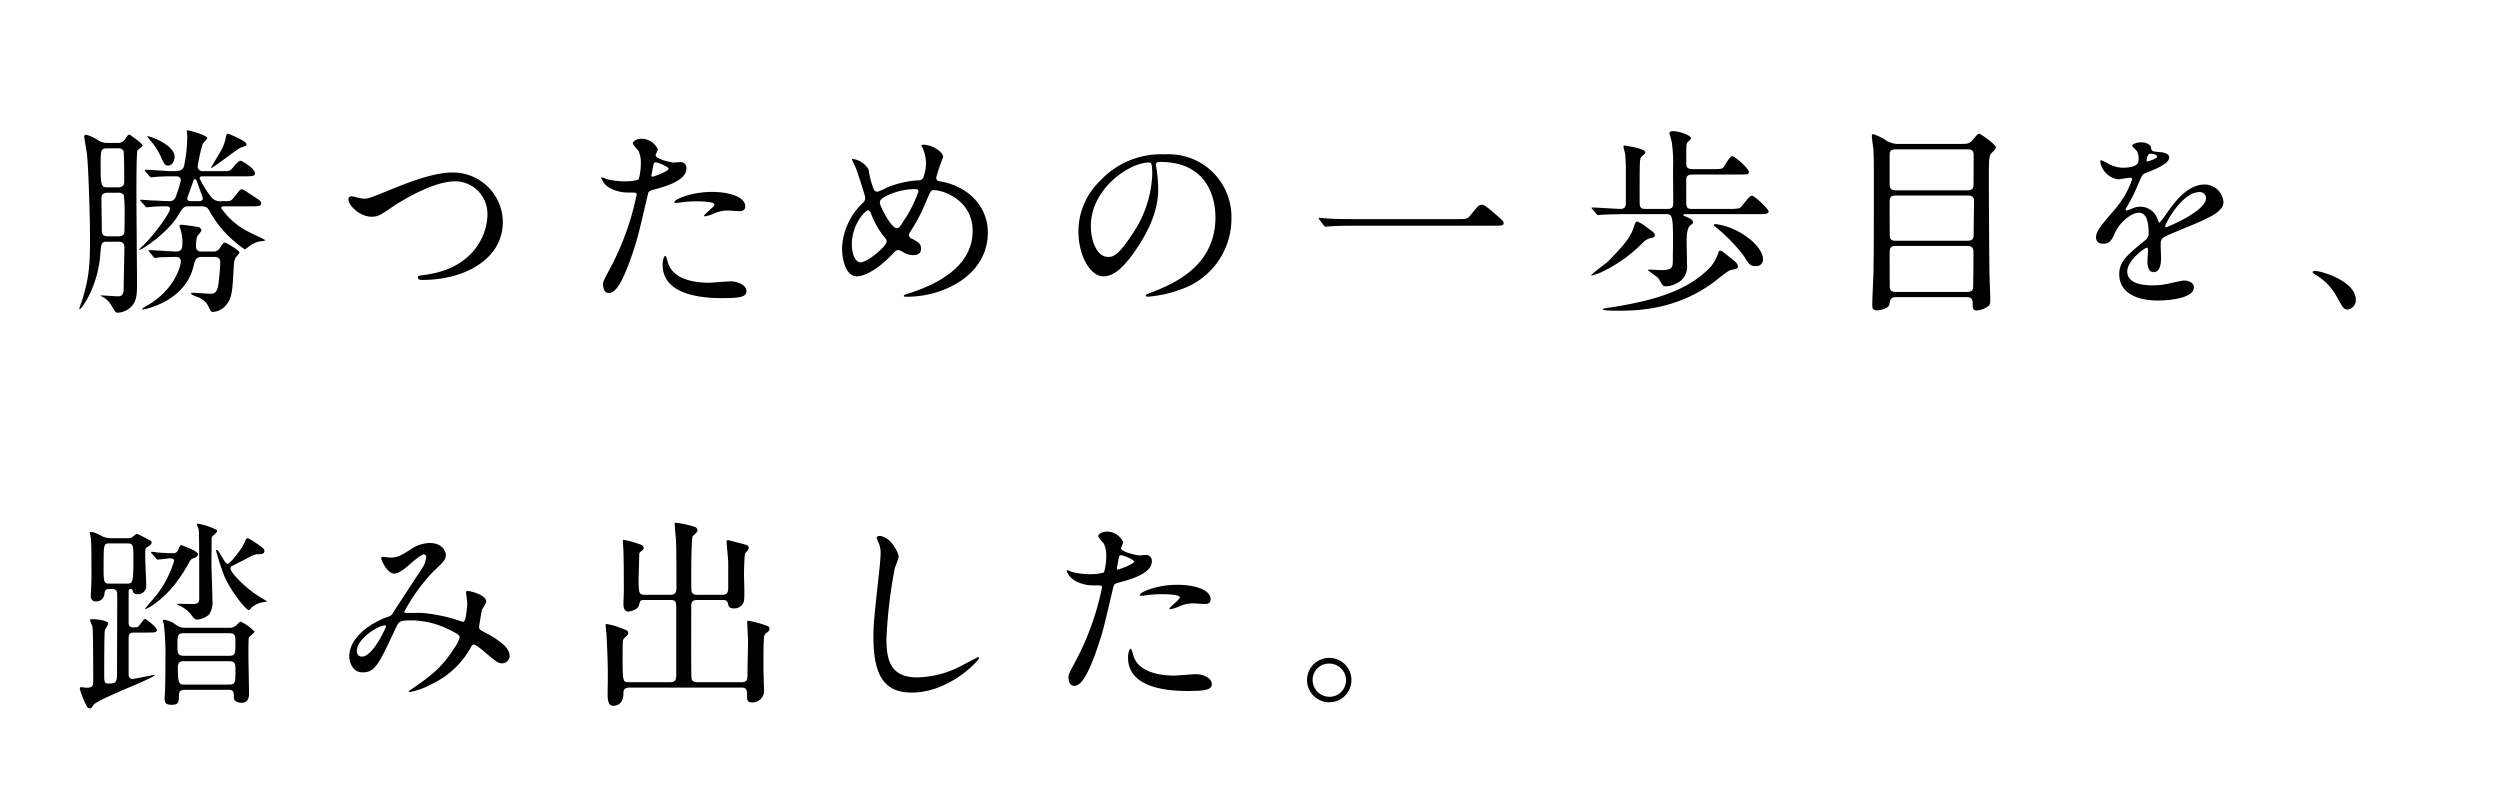
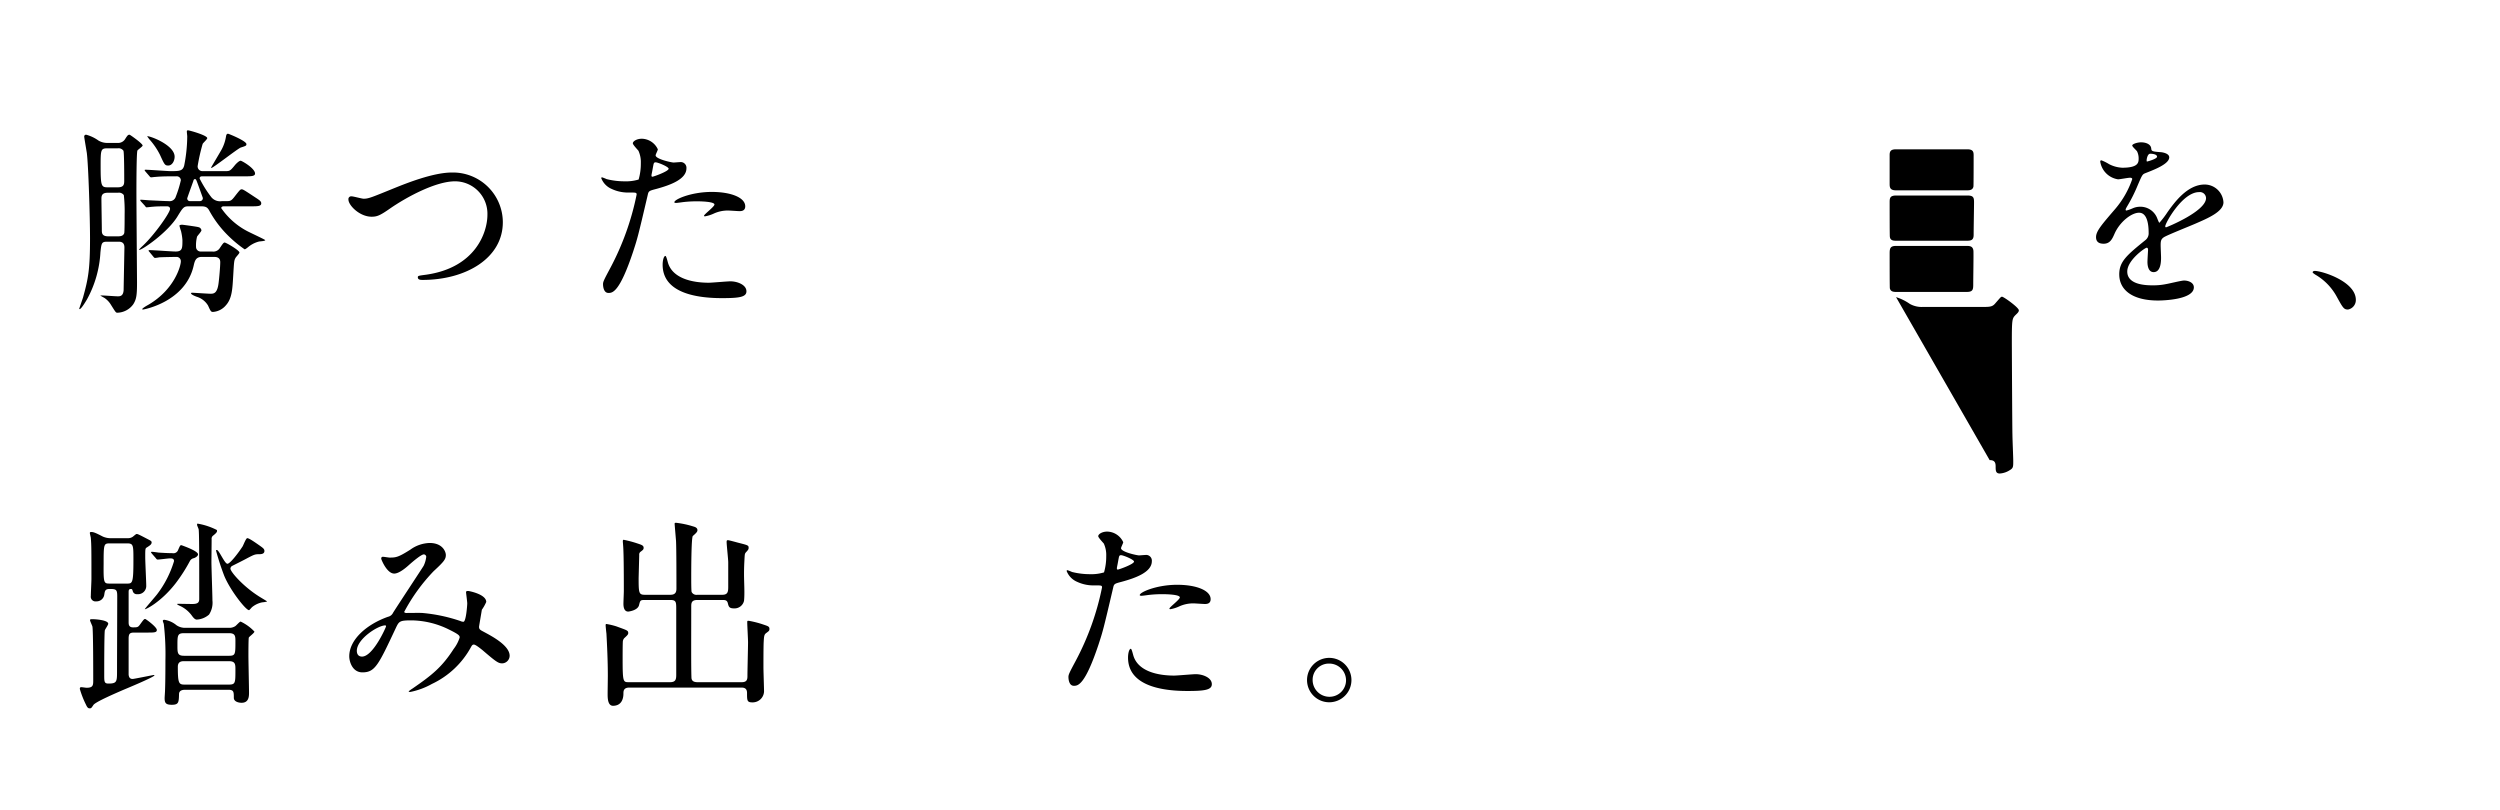
<svg xmlns="http://www.w3.org/2000/svg" width="420" height="136" viewBox="0 0 420 136">
  <title>about__section-08-ttl--3--sp</title>
  <path d="M19.728,24.011a1.387,1.387,0,0,0,1.243-.571c.47-.739.538-.806.806-.806.067,0,2.184,1.478,2.184,1.814,0,.168-.772.672-.874.84-.168.369-.168,6.115-.168,6.988,0,2.419.101,14.717.101,15.188,0,2.117-.101,2.822-.638,3.662a3.389,3.389,0,0,1-2.688,1.411c-.235,0-.302-.134-1.042-1.31a3.639,3.639,0,0,0-1.109-1.176c-.605-.336-.672-.369-.672-.403,0-.067,2.419.134,2.89.134.37,0,.94,0,1.008-1.042,0-.168.134-7.056.134-7.157,0-.504-.168-.975-.94-.975H17.981c-.907,0-.941.235-1.109,1.781a18.501,18.501,0,0,1-2.252,7.896c-.202.336-.974,1.647-1.243,1.647a.072.072,0,0,1-.067-.067c0-.033.538-1.579.638-1.881.874-3.159,1.176-4.704,1.176-9.912,0-3.528-.269-12.297-.538-14.38-.067-.437-.437-2.587-.437-2.722a.3.3,0,0,1,.336-.336,6.294,6.294,0,0,1,2.05.974,2.907,2.907,0,0,0,1.579.403Zm.067,7.459c1.042,0,1.075-.538,1.075-1.142,0-.639,0-4.738-.134-5.007a1.002,1.002,0,0,0-.974-.403H18.048c-1.109,0-1.142.235-1.142,2.889,0,3.428.101,3.663,1.176,3.663Zm.034,8.232c.269,0,.874,0,1.042-.537.067-.168.067-2.755.067-3.125a24.354,24.354,0,0,0-.134-3.259,1.002,1.002,0,0,0-.975-.403h-1.68c-.874,0-1.109.336-1.109.974,0,.773.067,4.503.067,5.376,0,.504.101.975,1.075.975Zm11.861-5.04c-.806,0-.941.168-1.881,1.714-1.68,2.722-5.914,5.611-6.418,5.611-.168,0,.538-.639.571-.672,1.982-1.848,4.604-5.578,4.604-6.216,0-.437-.437-.437-.538-.437-.605,0-1.714,0-2.318.067-.169,0-.907.101-1.075.101-.101,0-.169-.067-.269-.235l-.672-.739c-.134-.168-.134-.202-.134-.235,0-.067.033-.067.101-.067.269,0,1.31.101,1.512.101.773.034,2.655.134,3.192.134a1.066,1.066,0,0,0,1.176-.773,18.477,18.477,0,0,0,.84-2.721.682.682,0,0,0-.772-.672h-.605c-.605,0-1.881,0-2.89.101-.134,0-.605.067-.706.067-.134,0-.202-.067-.302-.201l-.672-.773c-.101-.168-.135-.168-.135-.235,0-.034.034-.067.135-.067.672,0,3.628.235,4.233.235,1.445,0,2.05,0,2.285-.975a26.019,26.019,0,0,0,.504-4.872c0-.101-.067-.672-.067-.772,0-.169.034-.235.202-.235.235,0,3.226.84,3.226,1.311,0,.201-.706.806-.773.974a31.131,31.131,0,0,0-.84,3.729.792.792,0,0,0,.772.84h3.831c.739,0,.84,0,1.579-.907.235-.303.773-.84,1.042-.84.202,0,2.419,1.277,2.419,2.15,0,.47-.672.47-1.814.47H33.974c-.134,0-.436,0-.436.37A18.843,18.843,0,0,0,35.52,33.15a1.909,1.909,0,0,0,1.781.638h.706c.706,0,.84,0,1.546-.941.739-.941.84-1.041,1.042-1.041.235,0,.437.134,2.319,1.377.672.437.974.639.974.975,0,.504-.605.504-1.814.504H37.603c-.302,0-.436.135-.436.303a12.209,12.209,0,0,0,4.838,4.099c.403.202,2.553,1.209,2.553,1.277,0,.168-.874.201-1.042.235a4.67,4.67,0,0,0-1.915,1.008c-.101.067-.37.302-.504.302a20.434,20.434,0,0,1-2.755-2.285A17.985,17.985,0,0,1,35.15,35.368c-.269-.471-.504-.706-1.344-.706ZM25.104,42.323c-.134-.135-.134-.168-.134-.202a.089.089,0,0,1,.101-.101c.706,0,3.831.235,4.435.235,1.143,0,1.143-.571,1.143-1.915a9.362,9.362,0,0,0-.235-1.512,9.24,9.24,0,0,1-.269-.907c0-.134.336-.168.437-.168.135,0,2.587.336,2.722.403a.632.632,0,0,1,.538.538c0,.202-.672.907-.739,1.075a5.944,5.944,0,0,0-.168,1.747.772.772,0,0,0,.84.739h1.882a1.279,1.279,0,0,0,1.31-.639c.37-.537.571-.873.772-.873.235,0,2.486,1.31,2.486,1.68,0,.168-.571.739-.638.874-.269.437-.269.706-.403,2.957-.134,2.185-.168,3.831-1.209,5.007a3.114,3.114,0,0,1-2.184,1.143c-.336,0-.403-.101-.84-1.075a3.34,3.34,0,0,0-1.915-1.478c-.269-.101-.941-.37-.941-.571,0-.101.134-.101.202-.101.235,0,2.621.168,3.091.168.537,0,1.142-.067,1.344-1.882.101-.773.269-2.722.269-3.427,0-.874-.772-.874-1.042-.874h-2.083c-1.008,0-1.176.739-1.344,1.478C31.152,50.723,24.163,52,24.029,52c-.067,0-.134,0-.134-.067,0-.134.672-.538,1.042-.739,4.469-2.621,5.443-6.619,5.443-7.258a.716.716,0,0,0-.772-.772c-.538,0-2.218.034-2.856.067a5.169,5.169,0,0,1-.706.101c-.101,0-.168-.067-.303-.235ZM29.337,26.33c0,.638-.37,1.478-1.075,1.478-.571,0-.638-.168-1.377-1.78a11.804,11.804,0,0,0-1.848-2.688c-.034-.067-.302-.403-.302-.437C24.835,22.701,29.337,24.28,29.337,26.33Zm4.234,7.459a.486.486,0,0,0,.504-.538s-.907-2.554-1.042-2.856c-.101-.235-.135-.302-.269-.302-.202,0-.235.134-.302.37-.168.47-1.008,2.789-1.008,2.856a.447.447,0,0,0,.504.47Zm4.737-11.323c.101,0,3.091,1.209,3.091,1.747,0,.269-.101.302-.941.571-.504.168-4.637,3.427-4.939,3.427l-.067-.033c.067-.168,1.545-2.621,1.815-3.125a6.952,6.952,0,0,0,.706-2.15C38.006,22.701,38.073,22.466,38.309,22.466Z" />
  <path d="M58.536,33.52a.47.47,0,0,1,.504-.538c.336,0,1.747.403,2.05.403.84,0,1.276-.202,5.409-1.882,1.613-.639,6.216-2.52,9.408-2.52a8.379,8.379,0,0,1,8.568,8.299c.034,6.115-6.25,9.744-13.474,9.744-.302,0-.806,0-.806-.437,0-.269.134-.269,1.377-.437,8.299-1.176,10.315-7.089,10.315-10.08a5.451,5.451,0,0,0-5.443-5.611c-3.192,0-7.997,2.553-10.92,4.57-1.68,1.176-2.184,1.377-3.091,1.377C60.417,36.409,58.536,34.494,58.536,33.52Z" />
  <path d="M102.52,45.045A45.236,45.236,0,0,0,106.955,32.68c0-.336-.134-.336-1.21-.336a6.456,6.456,0,0,1-2.99-.605,3.236,3.236,0,0,1-1.747-1.815.142.142,0,0,1,.134-.135,7.319,7.319,0,0,1,.772.303,12.357,12.357,0,0,0,2.991.37,7.36,7.36,0,0,0,2.385-.302,9.711,9.711,0,0,0,.37-2.755,4.638,4.638,0,0,0-.403-2.083c-.135-.168-.941-1.008-.941-1.243,0-.336.638-.772,1.512-.772a3.031,3.031,0,0,1,2.688,1.781c0,.168-.37.84-.37,1.008,0,.638,2.688,1.21,3.024,1.21.134,0,.874-.067,1.042-.067a.961.961,0,0,1,1.109,1.042c0,1.882-2.856,2.856-5.074,3.461-1.143.302-1.277.336-1.411.94-1.714,7.325-1.747,7.358-2.453,9.543-2.319,6.989-3.528,6.989-4.167,6.989-.807,0-.907-1.108-.907-1.478C101.31,47.329,101.478,46.993,102.52,45.045Zm7.09-15.355c.168,0,2.721-.907,2.721-1.344,0-.336-1.815-1.075-2.184-1.075-.201,0-.302.067-.369.403-.135.672-.135.772-.303,1.579C109.441,29.488,109.408,29.69,109.609,29.69Zm2.553,14.246c.706,2.924,4.335,3.562,6.888,3.562.571,0,3.124-.235,3.662-.235,1.143,0,2.688.571,2.688,1.68,0,.974-1.243,1.143-4.099,1.143-5.443,0-9.979-1.378-9.979-5.611,0-.773.202-1.478.47-1.478C111.928,42.995,112.129,43.835,112.163,43.935Zm7.426-11.692c3.192,0,5.611.94,5.611,2.419,0,.807-.706.807-.974.807-.302,0-1.613-.101-1.882-.101a5.649,5.649,0,0,0-2.486.537,5.862,5.862,0,0,1-1.411.437c-.067,0-.168,0-.168-.101,0-.235,1.747-1.512,1.747-1.881,0-.504-2.385-.538-2.889-.538a19.793,19.793,0,0,0-2.419.135c-.202.033-.975.134-1.109.134-.034,0-.269,0-.302-.067C113.07,33.587,115.993,32.243,119.588,32.243Z" />
-   <path d="M152.483,49.85c-.571,0-.639,0-.639-.168,0-.101.101-.168.975-.437,4.435-1.445,10.584-4.368,10.584-10.45,0-5.241-5.006-6.854-6.519-6.854-.504,0-.571.202-1.445,2.252a28.452,28.452,0,0,1-2.554,4.805.879.879,0,0,0-.168.47.66.66,0,0,0,.504.639c1.143.605,1.512.874,1.512,1.68,0,.874-.706,1.075-1.243,1.075a3.33,3.33,0,0,1-1.881-.571c-.471-.235-.504-.269-.706-.269-.336,0-.403.067-1.008.706-2.722,2.855-4.939,3.696-5.88,3.696-2.184,0-2.554-3.427-2.554-4.771a11.101,11.101,0,0,1,3.528-7.594,1.078,1.078,0,0,0,.37-.874c0-.302-1.344-4.334-1.512-4.805-.101-.269-.706-1.478-.706-1.579,0-.033,0-.101.067-.101a3.554,3.554,0,0,1,2.722,1.815,14.425,14.425,0,0,0,.874,3.326.693.693,0,0,0,.605.37,9.817,9.817,0,0,0,1.613-.706,16.291,16.291,0,0,1,5.242-1.21.865.865,0,0,0,.84-.437,7.61,7.61,0,0,0,.47-2.486,6.622,6.622,0,0,0-.706-2.789.568.568,0,0,1-.067-.168c0-.101.269-.101.336-.101,1.512,0,3.326,1.243,3.326,2.05a31.479,31.479,0,0,0-1.176,3.461c0,.537.37.605.638.638,4.704.806,8.03,4.167,8.03,8.602C165.956,46.254,158.463,49.85,152.483,49.85ZM148.72,40.005a13.722,13.722,0,0,1-2.285-3.864c-.168-.47-.302-.807-.605-.807-.437,0-2.722,2.318-2.722,5.712,0,1.814.672,3.024,1.445,3.024,1.243,0,4.401-2.755,4.401-3.461A.761.761,0,0,0,148.72,40.005Zm5.107-8.232a10.993,10.993,0,0,0-5.107,1.243c-.571.336-.907.571-.907,1.042,0,.571,1.915,4.267,2.822,4.267.336,0,.47-.067,1.176-1.21a21.284,21.284,0,0,0,2.486-4.939C154.297,31.773,153.961,31.773,153.827,31.773Z" />
-   <path d="M194.18,27.674c0,.101.067.235.067.369a25.787,25.787,0,0,1,.336,3.629c0,2.251-.504,5.376-3.461,9.845-2.688,4.099-4.401,4.906-5.746,4.906-2.217,0-4.2-3.461-4.2-7.56a11.836,11.836,0,0,1,3.73-8.568,13.901,13.901,0,0,1,10.718-4.368,10.948,10.948,0,0,1,5.41,1.075,10.531,10.531,0,0,1,5.846,9.778,12.531,12.531,0,0,1-8.467,11.827,20.655,20.655,0,0,1-5.577,1.243c-.135,0-.336-.034-.336-.235,0-.101.067-.135.907-.471,3.495-1.377,10.786-4.267,10.786-12.633,0-1.31-.134-9.307-9.307-9.307C194.214,27.203,194.18,27.472,194.18,27.674Zm-10.92,10.315c0,2.184.874,5.174,2.923,5.174.974,0,1.781-.403,4.099-3.897a19.218,19.218,0,0,0,3.292-9.778c0-2.016-.134-2.184-.571-2.184C189.812,27.304,183.26,31.638,183.26,37.989Z" />
-   <path d="M244.815,36.812c1.512,0,1.68,0,2.15-.571,1.344-1.68,1.512-1.848,1.949-1.848.336,0,.538,0,2.89,2.083.537.471.806.706.806.975,0,.47-.202.47-1.848.47H227.646c-2.822,0-3.83.067-4.233.101-.101,0-.605.067-.706.067-.134,0-.202-.101-.302-.202l-.706-.94c-.034-.067-.168-.235-.168-.303s.101-.067.135-.067c.168,0,1.21.135,1.411.135,1.075.101,3.696.101,4.67.101Z" />
-   <path d="M278.013,39.501c0,.269-.135.403-.706.504a2.656,2.656,0,0,0-1.377.84,24.419,24.419,0,0,1-7.022,4.939,12.539,12.539,0,0,1-1.445.504c-.067,0-.134,0-.134-.067,0-.168,2.587-2.05,2.89-2.352,3.125-3.259,3.797-4.133,4.435-6.25.034-.067.168-.403.37-.403a5.125,5.125,0,0,1,1.546.907C277.878,39.064,278.013,39.198,278.013,39.501Zm2.083-4.402c.907,0,1.008-.37,1.008-1.075,0-1.881-.034-3.83-.034-5.746a24.238,24.238,0,0,0-.201-4.335c-.034-.269-.403-1.445-.403-1.579,0-.302.437-.336.571-.336,1.075,0,3.058.706,3.058,1.21,0,.135-.605.639-.672.773-.134.302-.134.605-.134,3.226,0,.605,0,1.176,1.042,1.176h3.495c1.277,0,1.512-.067,1.713-.302s1.075-1.882,1.445-1.882c.47,0,2.822,2.083,2.822,2.654,0,.437-.202.437-1.814.437h-7.661c-1.042,0-1.042.538-1.042,1.042V33.99c0,1.075.37,1.109,1.075,1.109h6.149a7.103,7.103,0,0,0,1.747-.134c.37-.202,1.579-2.083,2.05-2.083.504,0,2.822,2.284,2.822,2.62,0,.471-.605.471-1.781.471H283.052c-.067,0-.269.034-.269.168,0,.067.101.101.773.403.538.235.806.403.874.772.034.168-.034.235-.471.571-.571.403-.605,2.016-.605,2.755,0,.202.067,3.393.067,3.797a3.077,3.077,0,0,1-1.545,3.058,4.455,4.455,0,0,1-1.982.605,1.326,1.326,0,0,1-.47-.101c-.202-.101-.706-1.142-.874-1.311-.235-.235-1.68-1.243-1.68-1.277,0-.101.134-.134.202-.134.101,0,1.579.101,1.881.101,1.916,0,2.05-.37,2.083-1.479,0-.975.033-2.352.033-3.36,0-4.301-.134-4.569-1.209-4.569h-6.418c-.605,0-3.091.034-4.233.1-.101,0-.605.067-.739.067-.101,0-.168-.067-.269-.202l-.672-.773c-.134-.168-.134-.168-.134-.235s.067-.067.134-.067c.672,0,3.965.235,4.738.235.739,0,.874-.437.874-1.109V29.186a28.879,28.879,0,0,0-.135-3.461,10.144,10.144,0,0,1-.269-1.075c0-.168.101-.201.235-.201.033,0,3.427.504,3.427,1.108a.579.579,0,0,1-.033.235,6.603,6.603,0,0,0-.706.672c-.202.403-.202,1.109-.202,7.358,0,1.008.134,1.277,1.008,1.277Zm11.861,9.61c0,.403-.135.436-.941.605-.571.101-.773.269-2.621,1.714-6.586,5.174-13.675,5.174-16.733,5.174-.37,0-2.453,0-2.453-.269a5.436,5.436,0,0,1,1.31-.269c8.367-1.311,12.97-3.091,16.431-6.384a6.547,6.547,0,0,0,1.68-2.688c.135-.403.168-.47.403-.47.202,0,.336.134,1.545,1.075C291.688,44.07,291.957,44.339,291.957,44.709Zm4.233-1.143a1.122,1.122,0,0,1-1.243,1.143c-.941,0-1.21-.437-1.915-1.613a27.559,27.559,0,0,0-4.536-4.737c-.504-.403-.571-.437-.571-.571s.269-.135.336-.135a10.71,10.71,0,0,1,2.722.739C294.342,39.837,296.19,42.122,296.19,43.566Z" />
-   <path d="M318.535,49.916c-.907,0-1.008.47-1.109,1.176-.134.84-1.713,1.042-2.117,1.042-.739,0-.773-.47-.773-.874,0-.739.168-4.401.202-5.242.067-3.797.067-6.753.067-16.867,0-1.646,0-2.654-.067-4.032-.034-.336-.269-1.882-.269-2.251,0-.134.034-.336.202-.336a8.322,8.322,0,0,1,2.318,1.142,4.11,4.11,0,0,0,2.285.504h10.315c1.143,0,1.411-.168,1.848-.706.773-.874.84-1.008,1.042-1.008.269,0,2.822,1.815,2.822,2.284,0,.202-.101.37-.504.739-.638.639-.672.706-.672,4.805,0,.47.067,14.515.101,15.389,0,.638.135,3.696.135,4.402,0,.94,0,1.176-.571,1.512a3.51,3.51,0,0,1-1.68.571c-.706,0-.706-.504-.706-1.21,0-.739-.269-1.042-1.008-1.042Zm-.034-24.83c-.84,0-1.042.336-1.042.941v4.838c0,.571.034,1.109,1.042,1.109H330.53c.47,0,.907-.101,1.008-.639.033-.168.033-4.569.033-5.141s0-1.109-1.042-1.109Zm11.995,15.355c.672,0,1.075-.134,1.075-.975,0-.873.067-4.67.067-5.443,0-.739-.034-1.176-1.075-1.176H318.535c-1.008,0-1.075.437-1.075,1.109,0,.772,0,5.645.034,5.812.067.672.672.672,1.042.672Zm-.067,8.602c1.042,0,1.075-.437,1.075-1.311s.067-4.905.034-5.577c-.067-.706-.471-.84-1.075-.84H318.535c-.907,0-1.075.337-1.075,1.21,0,.807,0,5.712.034,5.914.134.537.571.605,1.042.605Z" />
+   <path d="M318.535,49.916a8.322,8.322,0,0,1,2.318,1.142,4.11,4.11,0,0,0,2.285.504h10.315c1.143,0,1.411-.168,1.848-.706.773-.874.84-1.008,1.042-1.008.269,0,2.822,1.815,2.822,2.284,0,.202-.101.37-.504.739-.638.639-.672.706-.672,4.805,0,.47.067,14.515.101,15.389,0,.638.135,3.696.135,4.402,0,.94,0,1.176-.571,1.512a3.51,3.51,0,0,1-1.68.571c-.706,0-.706-.504-.706-1.21,0-.739-.269-1.042-1.008-1.042Zm-.034-24.83c-.84,0-1.042.336-1.042.941v4.838c0,.571.034,1.109,1.042,1.109H330.53c.47,0,.907-.101,1.008-.639.033-.168.033-4.569.033-5.141s0-1.109-1.042-1.109Zm11.995,15.355c.672,0,1.075-.134,1.075-.975,0-.873.067-4.67.067-5.443,0-.739-.034-1.176-1.075-1.176H318.535c-1.008,0-1.075.437-1.075,1.109,0,.772,0,5.645.034,5.812.067.672.672.672,1.042.672Zm-.067,8.602c1.042,0,1.075-.437,1.075-1.311s.067-4.905.034-5.577c-.067-.706-.471-.84-1.075-.84H318.535c-.907,0-1.075.337-1.075,1.21,0,.807,0,5.712.034,5.914.134.537.571.605,1.042.605Z" />
  <path d="M352.135,39.837c0-1.008.941-2.083,3.226-4.738a15.471,15.471,0,0,0,2.856-5.006c0-.202-.235-.235-.37-.235-.336,0-1.714.269-2.016.269a3.564,3.564,0,0,1-2.99-2.957c0-.101,0-.235.202-.235a7.519,7.519,0,0,1,1.277.638,5.337,5.337,0,0,0,2.217.605c2.755,0,2.755-.907,2.755-1.579a2.693,2.693,0,0,0-.269-1.176c-.101-.168-.806-.773-.806-.974,0-.269.874-.538,1.478-.538.806,0,1.646.303,1.713,1.042.034.437.168.504,1.512.605.235,0,1.512.168,1.512.874,0,1.108-2.453,2.049-3.998,2.654-.504.201-.537.269-1.276,1.982a26.116,26.116,0,0,1-1.814,3.628c-.168.302-.235.403-.235.538a.123.123,0,0,0,.134.135,6.665,6.665,0,0,0,1.042-.37,3.143,3.143,0,0,1,1.311-.269,3.03,3.03,0,0,1,2.856,2.05c.235.571.269.638.336.638a15.716,15.716,0,0,0,1.378-1.815c1.109-1.545,3.292-4.603,6.216-4.603a3.169,3.169,0,0,1,3.158,2.99c0,1.579-2.654,2.688-4.737,3.595-.84.37-4.637,1.881-5.242,2.252-.538.336-.571.705-.571,1.411,0,.302.067,1.713.067,2.016,0,.538,0,2.453-1.243,2.453-.907,0-1.042-1.109-1.042-1.714,0-.336.101-1.949.101-1.982,0-.134,0-.403-.235-.403-.269,0-3.259,2.083-3.259,3.998,0,2.319,3.36,2.319,4.334,2.319a10.366,10.366,0,0,0,2.15-.202c.471-.067,2.621-.605,3.058-.605.706,0,1.646.336,1.646,1.143,0,2.083-5.208,2.217-6.014,2.217-4.268,0-6.519-1.747-6.519-4.402,0-2.15,1.277-3.225,4.435-5.779a1.433,1.433,0,0,0,.504-1.176c0-1.512-.269-3.394-1.613-3.394-1.276,0-3.259,1.546-4.132,3.562-.37.84-.739,1.647-1.815,1.647C352.773,40.945,352.135,40.744,352.135,39.837Zm8.568-12.701c.067,0,1.68-.436,1.68-.806,0-.437-.84-.504-1.143-.504-.47,0-.605.941-.605,1.075S360.635,27.136,360.703,27.136ZM363.76,38.023c0,.067.034.168.134.168s6.72-2.688,6.72-4.906a1.034,1.034,0,0,0-1.176-1.008C366.65,32.276,363.76,37.484,363.76,38.023Z" />
  <path d="M394.471,52c-.706,0-.84-.235-1.949-2.252a9.498,9.498,0,0,0-3.528-3.595c-.101-.067-.47-.302-.47-.403s.101-.235.37-.235c1.176,0,6.888,1.747,6.888,4.872A1.615,1.615,0,0,1,394.471,52Z" />
  <path d="M21.441,90.414a1.378,1.378,0,0,0,.807-.201c.134-.067.571-.504.706-.504.168,0,.336.067,1.747.806.571.302.773.37.773.605,0,.336-.269.504-.84.874-.235.134-.235.302-.235,1.646,0,.739.168,4.133.168,4.704a1.381,1.381,0,0,1-1.512,1.478.688.688,0,0,1-.739-.471c-.101-.369-.134-.403-.336-.403-.37,0-.37.269-.37.571v4.973c0,.37,0,.907.739.907s.84-.034,1.143-.437c.638-.874.706-.974.907-.974.101,0,1.949,1.344,1.949,1.848,0,.436-.47.436-1.579.436H22.584c-.739,0-.975.135-.975,1.042v6.048c.034.235.101.705.672.705.202,0,3.494-.672,3.562-.672s.101.034.101.067c0,.269-4.704,2.218-5.342,2.486-1.143.504-4.536,1.949-4.906,2.486-.336.504-.37.571-.638.571-.302,0-.437-.235-.639-.672a15.513,15.513,0,0,1-1.008-2.587c0-.202.067-.302.235-.302.134,0,.772.101.907.101,1.075,0,1.109-.436,1.109-1.21,0-1.478,0-8.366-.135-9.072-.034-.168-.403-.907-.403-1.075s.168-.168.336-.168c.672,0,2.722.168,2.722.772,0,.202-.538.941-.571,1.109-.101.638-.101,5.947-.101,7.493,0,1.109,0,1.445.706,1.445,1.445,0,1.445-.336,1.445-2.15,0-1.982.034-10.718.034-12.499,0-1.142-.168-1.243-1.277-1.243-.773,0-.806.336-.907,1.008a1.304,1.304,0,0,1-1.344,1.075.789.789,0,0,1-.907-.907c0-.471.101-2.419.101-2.823,0-4.637,0-5.779-.101-6.888,0-.134-.168-.739-.168-.873s.134-.168.202-.168c.436,0,.806.168,1.982.772a3.282,3.282,0,0,0,1.512.269Zm-2.923.874c-1.075,0-1.109.033-1.109,3.393-.034,3.36.034,3.36,1.109,3.36h2.788c.941,0,1.109,0,1.109-3.965,0-2.486,0-2.789-1.075-2.789Zm6.989,1.713c-.067-.101-.135-.168-.135-.202,0-.067.067-.101.135-.101.134,0,.907.101,1.108.134.471.034,1.613.101,2.386.101a.817.817,0,0,0,.907-.504c.336-.773.37-.84.571-.84.638.235,2.789,1.008,2.789,1.545,0,.303-.47.571-.706.639a.967.967,0,0,0-.672.504,27.067,27.067,0,0,1-2.419,3.763c-2.52,3.226-5.141,4.435-5.141,4.301,0-.101,1.747-2.083,2.05-2.486a17.447,17.447,0,0,0,2.856-5.578c0-.403-.269-.471-.672-.471-.303,0-1.748.202-2.083.202-.134,0-.235-.135-.302-.235ZM38.376,105.467a1.801,1.801,0,0,0,1.142-.269c.168-.1.739-.772.907-.772a7.583,7.583,0,0,1,2.318,1.68c0,.235-.874.84-.941,1.008s-.067,2.654-.067,3.024c0,1.008.101,5.376.101,6.249,0,.605-.034,1.68-1.244,1.68-.538,0-1.31-.202-1.31-.84,0-.974,0-1.344-.907-1.344H31.085c-.538,0-1.008.168-1.008.739-.034,1.378-.067,1.781-1.21,1.781-1.008,0-1.21-.303-1.21-1.109,0-.201.067-1.041.067-1.243.067-1.579.067-4.603.067-5.107a44.514,44.514,0,0,0-.269-6.082c0-.067-.168-.436-.168-.571,0-.101.135-.168.235-.168a4.091,4.091,0,0,1,2.05.907,2.517,2.517,0,0,0,1.646.436Zm-1.949-16.43a.365.365,0,0,1,.034.169c0,.201-.202.403-.605.739a.65.65,0,0,0-.302.638c0,.605-.034,3.293-.034,3.831,0,1.008.168,5.544.168,6.451a3.626,3.626,0,0,1-.571,2.386,3.412,3.412,0,0,1-2.05.84c-.201,0-.436-.101-.84-.672a5.08,5.08,0,0,0-1.815-1.545c-.571-.269-.638-.303-.638-.37s.067-.067.101-.067c.403,0,2.083.034,2.419.034.907,0,1.176-.235,1.176-.84,0-7.292,0-11.223-.101-11.727-.034-.134-.269-.639-.269-.739a.477.477,0,0,1,.067-.202A11.27,11.27,0,0,1,36.427,89.037ZM30.916,106.374c-1.108,0-1.108.403-1.108,2.083,0,1.21,0,1.713,1.108,1.713h7.56c1.075,0,1.075-.269,1.075-2.419,0-.84,0-1.378-1.075-1.378Zm7.526,8.636c1.109,0,1.109-.269,1.109-2.52,0-.84,0-1.411-1.075-1.411H30.95c-.37,0-1.075,0-1.075.941,0,2.789.168,2.991,1.143,2.991Zm5.275-23.285c.47.336.706.504.706.84,0,.538-.638.538-.84.538-.739,0-.874.067-1.982.638-.403.235-2.486,1.277-2.621,1.344a.554.554,0,0,0-.269.436c0,.538,2.083,2.923,4.637,4.569.235.168,1.512.907,1.512.941,0,.067-.504.134-.84.168a3.917,3.917,0,0,0-1.68.806c-.135.134-.437.504-.504.504-.538,0-3.159-3.327-4.167-5.779a43.013,43.013,0,0,1-1.378-4.234c0-.067.067-.101.135-.101.37,0,1.31,2.318,1.781,2.318s1.949-1.982,2.554-2.923c.134-.235.571-1.378.772-1.378C41.77,90.414,42.24,90.683,43.718,91.725Z" />
  <path d="M71.204,93.136c-.437,0-1.848,1.21-2.386,1.68-.437.403-1.714,1.545-2.587,1.545-1.243,0-2.184-2.386-2.184-2.486,0-.201.067-.336.269-.336s.975.135,1.143.135c1.075,0,1.478-.067,3.494-1.344a5.773,5.773,0,0,1,3.226-1.109c2.218,0,2.722,1.512,2.722,2.016,0,.706-.302,1.109-2.05,2.721a30.526,30.526,0,0,0-4.939,6.821c0,.168.235.201.336.201.437,0,2.318-.033,2.722,0a27.162,27.162,0,0,1,6.35,1.344,1.341,1.341,0,0,0,.538.134c.437,0,.639-2.755.639-3.091,0-.269-.202-1.748-.202-1.882,0-.202.235-.202.37-.202.101,0,3.024.538,3.024,1.848a7.256,7.256,0,0,1-.739,1.311c0,.067-.47,2.755-.47,2.855,0,.437.202.538.773.84,1.31.706,4.368,2.285,4.368,4.032a1.301,1.301,0,0,1-1.243,1.277c-.672,0-1.042-.269-3.393-2.285-.067-.034-1.042-.874-1.377-.874-.269,0-.37.235-.471.403a14.494,14.494,0,0,1-6.585,6.216,12.395,12.395,0,0,1-3.629,1.344c-.034,0-.269,0-.269-.101a5.22,5.22,0,0,1,.638-.47c3.327-2.285,4.973-3.629,6.922-6.653a6.185,6.185,0,0,0,1.008-1.915c0-.302,0-.47-1.848-1.377a14.551,14.551,0,0,0-6.182-1.512c-2.083,0-2.15.135-2.722,1.344-2.89,6.149-3.461,7.392-5.578,7.392-1.713,0-2.217-1.848-2.217-2.688,0-2.856,2.99-5.41,6.518-6.653a1.213,1.213,0,0,0,.84-.672c.773-1.243,4.973-7.594,5.141-7.896a4.732,4.732,0,0,0,.436-1.512A.432.432,0,0,0,71.204,93.136ZM59.947,109.331c0,.571.269.975.874.975,1.848,0,4.032-4.939,4.032-5.074,0-.101-.034-.168-.134-.168C63.509,105.064,59.947,107.349,59.947,109.331Z" />
  <path d="M108.332,100.797c-.772,0-.772.067-.974.874-.235.907-1.781,1.075-1.814,1.075-.739,0-.807-.874-.807-1.31,0-.336.067-1.815.067-2.117,0-1.68,0-5.88-.101-7.426-.033-.504-.067-.84-.067-.907,0-.134,0-.302.134-.302a18.35,18.35,0,0,1,2.285.605c.706.235,1.075.336,1.075.739,0,.302-.134.369-.47.638a.562.562,0,0,0-.269.571c0,.134-.101,3.831-.101,3.864,0,2.52.034,2.822,1.042,2.822h4.301c.874,0,1.008-.504,1.008-1.041,0-1.714,0-6.653-.067-7.997-.034-.403-.235-2.789-.235-2.856,0-.168.034-.202.235-.202a15.09,15.09,0,0,1,2.856.605c.37.101.739.235.739.639,0,.269-.202.471-.773.975-.269.269-.269,6.081-.269,7.022,0,.436,0,2.184.067,2.385a.895.895,0,0,0,.941.47h4.2c.907,0,1.008-.47,1.008-1.31V94.48c0-.538-.269-2.923-.269-3.427,0-.202.034-.303.202-.303.235,0,1.613.403,1.915.471,1.445.37,1.579.403,1.579.807,0,.269-.101.369-.37.672-.269.269-.269.403-.302.807-.067,1.209-.101,1.814-.101,2.99,0,1.243.134,3.226,0,4.435a1.632,1.632,0,0,1-1.713,1.277c-.773,0-.874-.303-1.008-.874-.134-.537-.504-.537-.907-.537h-4.233c-1.008,0-1.008.571-1.008,1.142,0,4.838-.034,10.046.034,11.827,0,.37.101.84,1.008.84h7.459c.941,0,.941-.571.941-1.143,0-.874.101-4.771.101-5.544,0-.538-.134-2.856-.134-3.326,0-.269,0-.303.235-.303a15.967,15.967,0,0,1,2.486.639c.807.269,1.008.336,1.008.739,0,.302-.134.369-.436.605-.437.303-.471.437-.538,1.714-.034.974-.034,3.091-.034,4.133,0,.672.101,3.494.101,4.065A1.913,1.913,0,0,1,126.409,118c-.907,0-.907-.303-.907-1.579,0-.907-.638-.907-1.008-.907H105.711c-.975,0-.975.638-.975,1.008,0,1.042-.436,2.05-1.747,2.05-.907,0-.907-1.344-.907-2.017,0-.369.034-2.587.034-3.023,0-2.587-.134-5.242-.235-7.09-.034-.235-.134-1.243-.134-1.377,0-.101,0-.235.134-.235a12.269,12.269,0,0,1,1.68.403c1.815.672,1.982.672,1.982,1.142,0,.235-.235.437-.672.84a.987.987,0,0,0-.235.571c-.034.605-.034,2.285-.034,2.957,0,3.864.101,3.864,1.042,3.864h6.922c.974,0,1.042-.504,1.042-1.277V102.51c0-1.31.034-1.713-.975-1.713Z" />
-   <path d="M150.97,93.539a15.525,15.525,0,0,1-.638,1.882,80.709,80.709,0,0,0-1.411,11.961c0,3.394.638,6.418,5.141,6.418a16.551,16.551,0,0,0,7.056-1.747c.504-.235,3.058-1.647,3.192-1.647a.157.157,0,0,1,.168.168c0,.37-4.973,5.779-11.29,5.779-4.368,0-6.451-2.52-6.451-9.273,0-2.083.067-2.755.773-9.341.134-1.109.436-3.864.436-4.805a4.228,4.228,0,0,0-.302-1.647c-.034-.101-.37-.874-.37-.907,0-.235.269-.336.47-.336C149.492,90.045,150.97,92.767,150.97,93.539Z" />
  <path d="M180.707,111.045A45.236,45.236,0,0,0,185.142,98.68c0-.336-.134-.336-1.21-.336a6.456,6.456,0,0,1-2.99-.605,3.237,3.237,0,0,1-1.748-1.815.142.142,0,0,1,.135-.135,7.319,7.319,0,0,1,.772.303,12.357,12.357,0,0,0,2.991.37,7.36,7.36,0,0,0,2.385-.302,9.711,9.711,0,0,0,.37-2.755,4.638,4.638,0,0,0-.403-2.083c-.135-.168-.941-1.008-.941-1.243,0-.336.638-.772,1.512-.772a3.031,3.031,0,0,1,2.688,1.781c0,.168-.369.84-.369,1.008,0,.638,2.688,1.21,3.024,1.21.134,0,.874-.067,1.042-.067a.961.961,0,0,1,1.109,1.042c0,1.882-2.856,2.856-5.074,3.461-1.143.302-1.277.336-1.411.94-1.714,7.325-1.747,7.358-2.453,9.543-2.318,6.989-3.528,6.989-4.166,6.989-.807,0-.907-1.108-.907-1.478C179.497,113.329,179.665,112.993,180.707,111.045ZM187.796,95.69c.169,0,2.722-.907,2.722-1.344,0-.336-1.815-1.075-2.184-1.075-.202,0-.303.067-.37.403-.135.672-.135.772-.303,1.579C187.628,95.488,187.595,95.69,187.796,95.69Zm2.554,14.246c.706,2.924,4.335,3.562,6.888,3.562.571,0,3.124-.235,3.662-.235,1.143,0,2.688.571,2.688,1.68,0,.974-1.243,1.143-4.099,1.143-5.443,0-9.979-1.378-9.979-5.611,0-.773.202-1.478.47-1.478C190.115,108.995,190.316,109.835,190.35,109.936Zm7.426-11.692c3.192,0,5.611.94,5.611,2.419,0,.807-.706.807-.975.807-.302,0-1.613-.101-1.882-.101a5.649,5.649,0,0,0-2.486.537,5.862,5.862,0,0,1-1.411.437c-.067,0-.168,0-.168-.101,0-.235,1.747-1.512,1.747-1.881,0-.504-2.385-.538-2.89-.538a19.79,19.79,0,0,0-2.419.135c-.202.033-.975.134-1.109.134-.034,0-.269,0-.302-.067C191.257,99.587,194.18,98.243,197.775,98.243Z" />
  <path d="M227.042,114.27a3.73,3.73,0,1,1-7.46-.034,3.73,3.73,0,0,1,7.46.034Zm-6.519-.034a2.818,2.818,0,0,0,2.822,2.823,2.774,2.774,0,0,0,2.789-2.755,2.818,2.818,0,0,0-2.856-2.822A2.719,2.719,0,0,0,220.523,114.236Z" />
</svg>